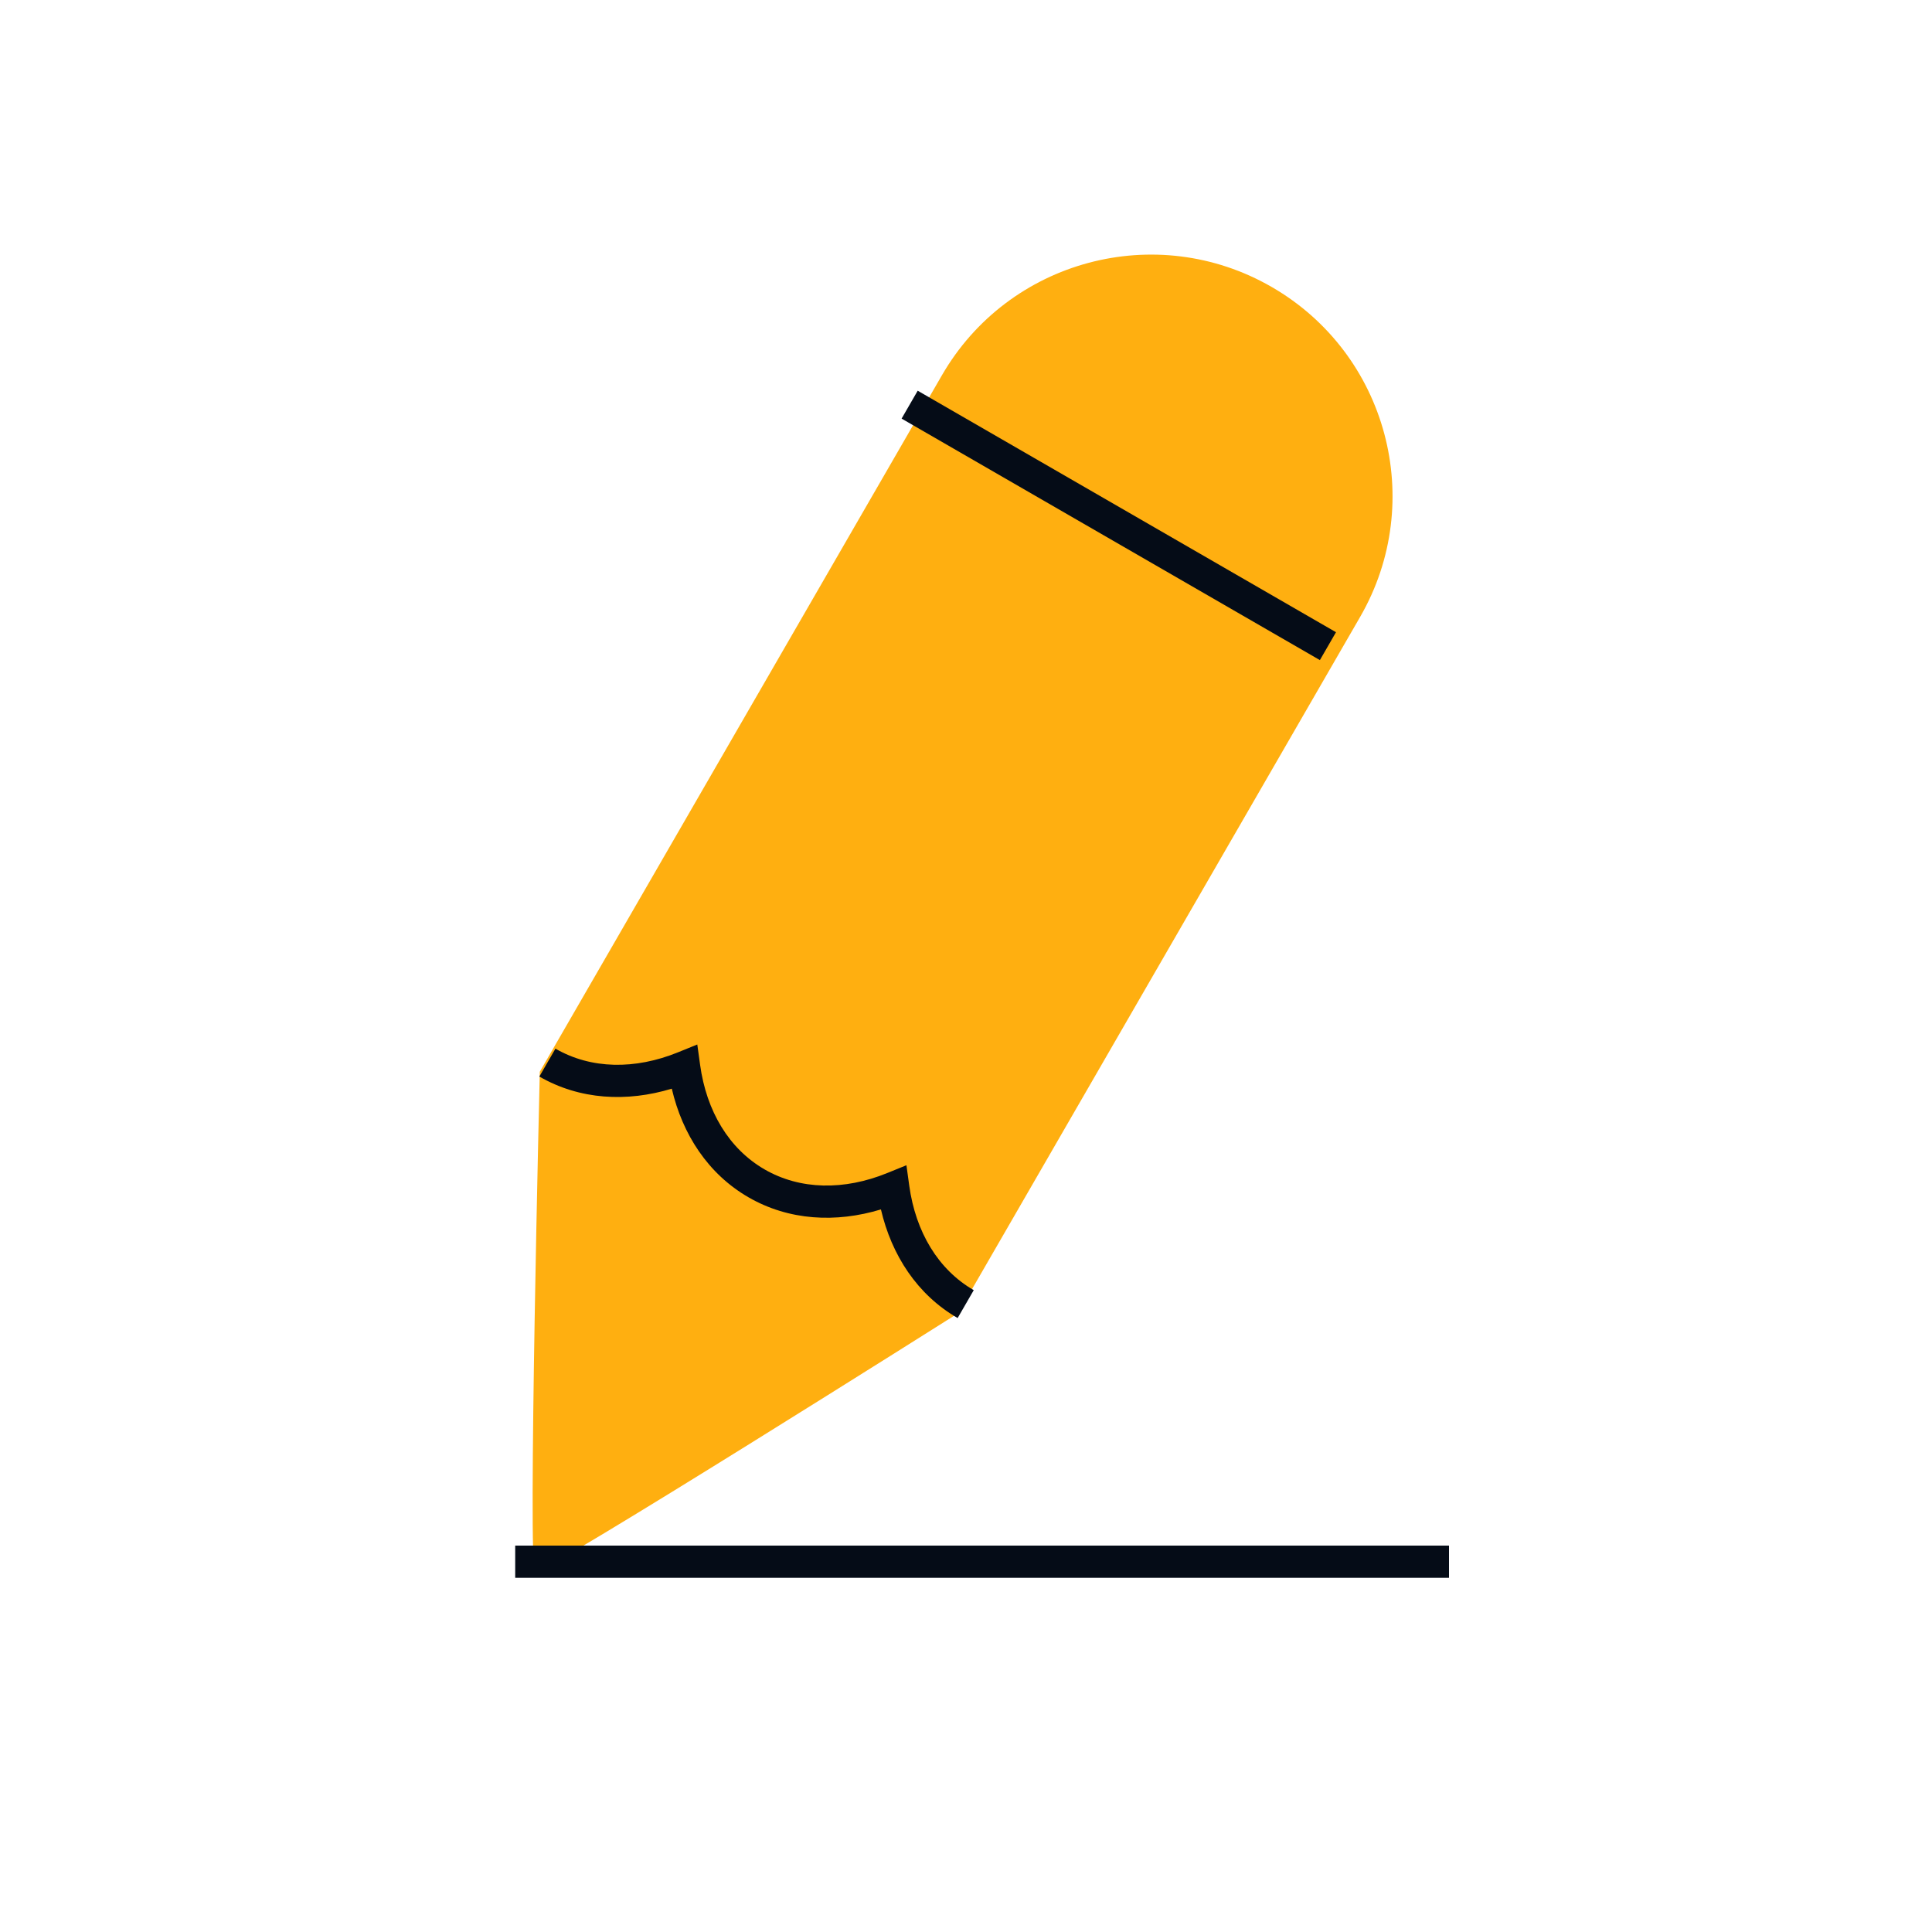
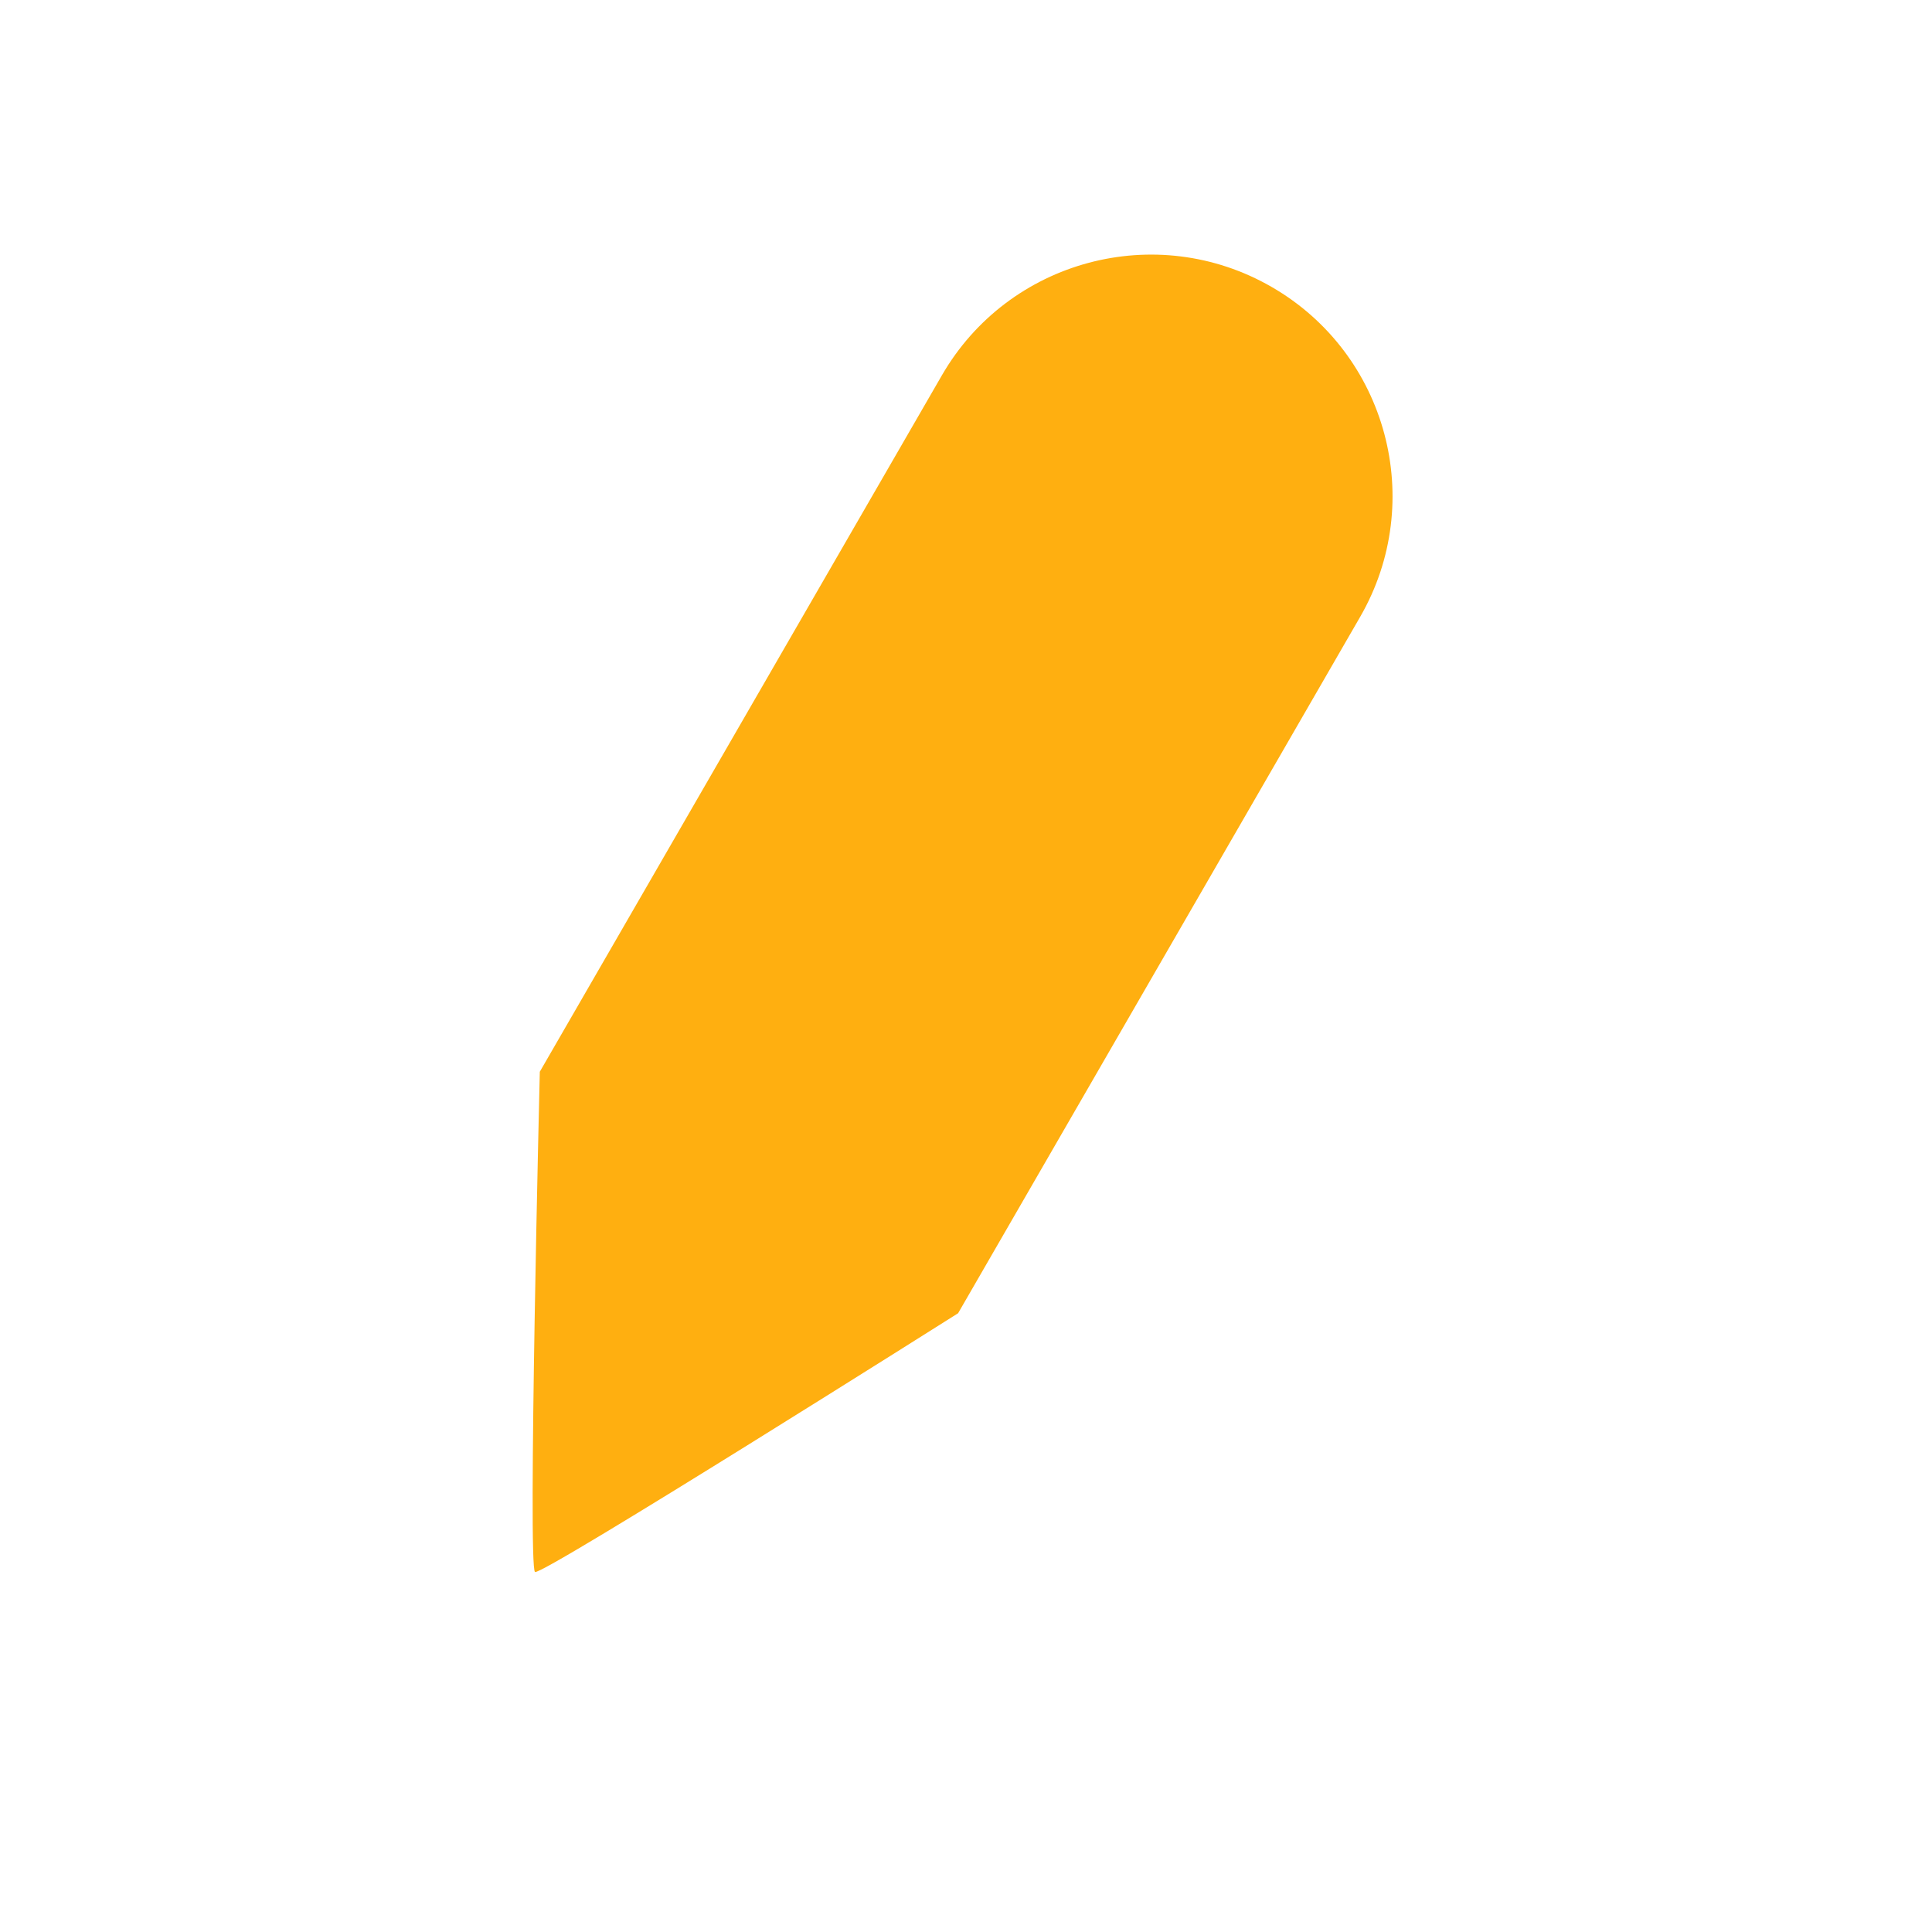
<svg xmlns="http://www.w3.org/2000/svg" width="120" height="120" viewBox="0 0 120 120" fill="none">
  <path d="M33.528 66.568L58.5 23.316C62.642 16.142 71.816 13.684 78.99 17.826C86.165 21.968 88.623 31.142 84.481 38.316L59.509 81.568C59.509 81.568 33.691 97.879 33.231 97.639C32.772 97.4 33.528 66.568 33.528 66.568Z" fill="#FFAF10" />
-   <path fill-rule="evenodd" clip-rule="evenodd" d="M41.726 67.619C38.934 68.466 36.01 68.315 33.5 66.866L34.5 65.134C36.714 66.412 39.441 66.448 42.118 65.359L43.31 64.875L43.486 66.149C43.881 69.012 45.276 71.356 47.49 72.634C49.705 73.912 52.432 73.948 55.109 72.859L56.3 72.375L56.476 73.649C56.872 76.512 58.267 78.856 60.481 80.134L59.481 81.866C56.971 80.417 55.378 77.96 54.716 75.119C51.924 75.966 49 75.815 46.49 74.366C43.98 72.917 42.388 70.46 41.726 67.619Z" fill="#050C17" />
-   <path fill-rule="evenodd" clip-rule="evenodd" d="M81.981 41L56 26L57 24.268L82.981 39.268L81.981 41Z" fill="#050C17" />
-   <path fill-rule="evenodd" clip-rule="evenodd" d="M90 98L32 98L32 96L90 96L90 98Z" fill="#050C17" />
</svg>